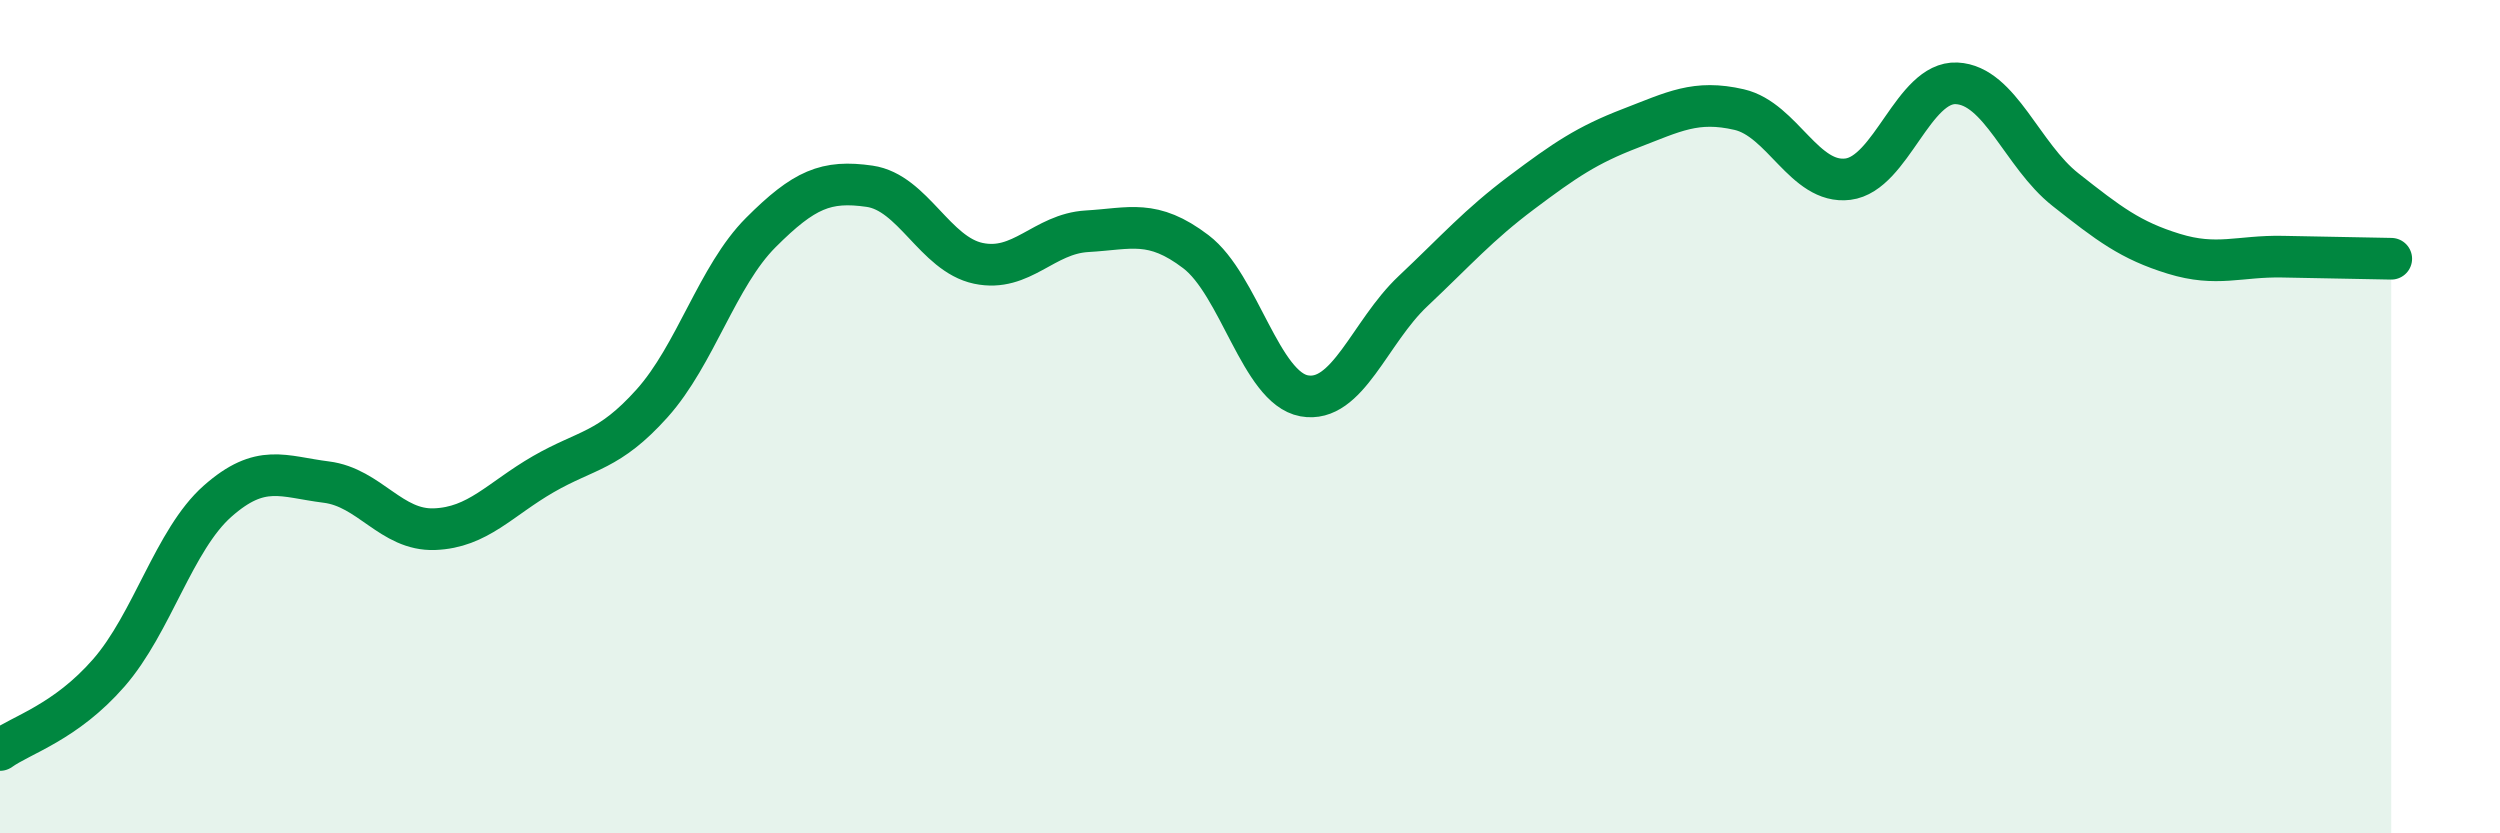
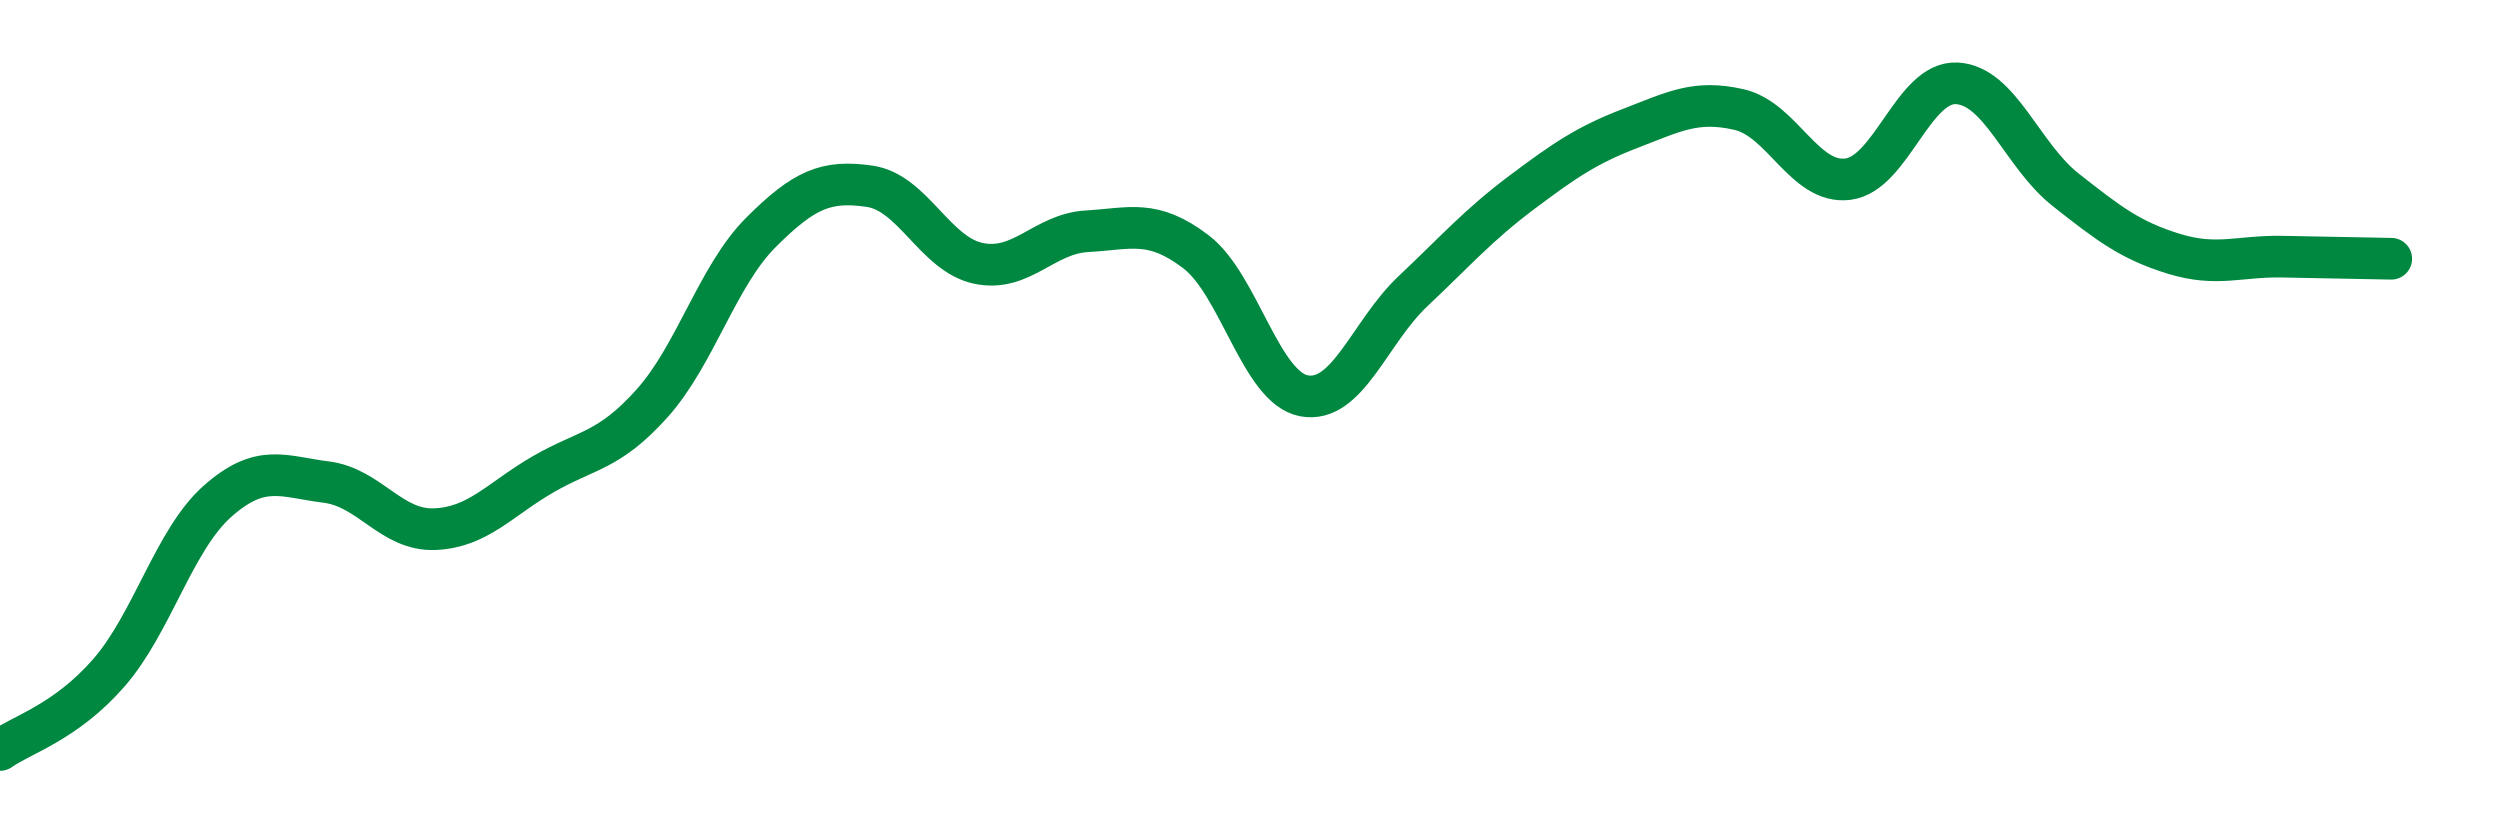
<svg xmlns="http://www.w3.org/2000/svg" width="60" height="20" viewBox="0 0 60 20">
-   <path d="M 0,18 C 0.52,17.63 1.57,17.34 2.61,16.15 C 3.65,14.96 4.18,12.95 5.22,12.03 C 6.26,11.11 6.79,11.44 7.83,11.57 C 8.87,11.7 9.39,12.74 10.43,12.7 C 11.47,12.66 12,11.98 13.04,11.38 C 14.08,10.78 14.61,10.84 15.65,9.68 C 16.69,8.52 17.22,6.62 18.26,5.58 C 19.3,4.54 19.83,4.32 20.87,4.47 C 21.91,4.62 22.44,6.1 23.48,6.32 C 24.52,6.54 25.05,5.61 26.09,5.55 C 27.13,5.49 27.66,5.25 28.7,6.04 C 29.74,6.83 30.26,9.31 31.3,9.5 C 32.34,9.69 32.87,7.97 33.91,6.99 C 34.95,6.01 35.48,5.4 36.52,4.62 C 37.56,3.84 38.09,3.48 39.13,3.08 C 40.17,2.68 40.7,2.39 41.74,2.63 C 42.78,2.87 43.31,4.43 44.35,4.3 C 45.39,4.17 45.92,1.95 46.96,2 C 48,2.05 48.53,3.73 49.57,4.55 C 50.61,5.37 51.13,5.77 52.17,6.09 C 53.21,6.41 53.74,6.14 54.78,6.16 C 55.82,6.18 56.87,6.2 57.39,6.21L57.39 20L0 20Z" fill="#008740" opacity="0.1" stroke-linecap="round" stroke-linejoin="round" />
  <path d="M 0,18 C 0.52,17.63 1.57,17.34 2.61,16.15 C 3.65,14.96 4.18,12.95 5.22,12.03 C 6.26,11.11 6.79,11.44 7.83,11.57 C 8.87,11.7 9.39,12.74 10.43,12.7 C 11.47,12.66 12,11.98 13.04,11.38 C 14.08,10.78 14.61,10.84 15.65,9.68 C 16.69,8.52 17.22,6.62 18.26,5.58 C 19.3,4.54 19.83,4.32 20.87,4.47 C 21.91,4.62 22.44,6.1 23.48,6.32 C 24.52,6.54 25.05,5.61 26.09,5.55 C 27.13,5.49 27.66,5.25 28.7,6.04 C 29.74,6.83 30.26,9.31 31.3,9.5 C 32.34,9.69 32.87,7.97 33.91,6.99 C 34.95,6.01 35.48,5.4 36.52,4.62 C 37.56,3.84 38.09,3.48 39.13,3.08 C 40.17,2.68 40.7,2.39 41.74,2.63 C 42.78,2.87 43.31,4.43 44.35,4.3 C 45.39,4.17 45.92,1.95 46.96,2 C 48,2.05 48.53,3.73 49.57,4.55 C 50.61,5.37 51.13,5.77 52.17,6.09 C 53.21,6.41 53.74,6.14 54.78,6.16 C 55.82,6.18 56.87,6.2 57.39,6.21" stroke="#008740" stroke-width="1" fill="none" stroke-linecap="round" stroke-linejoin="round" />
</svg>